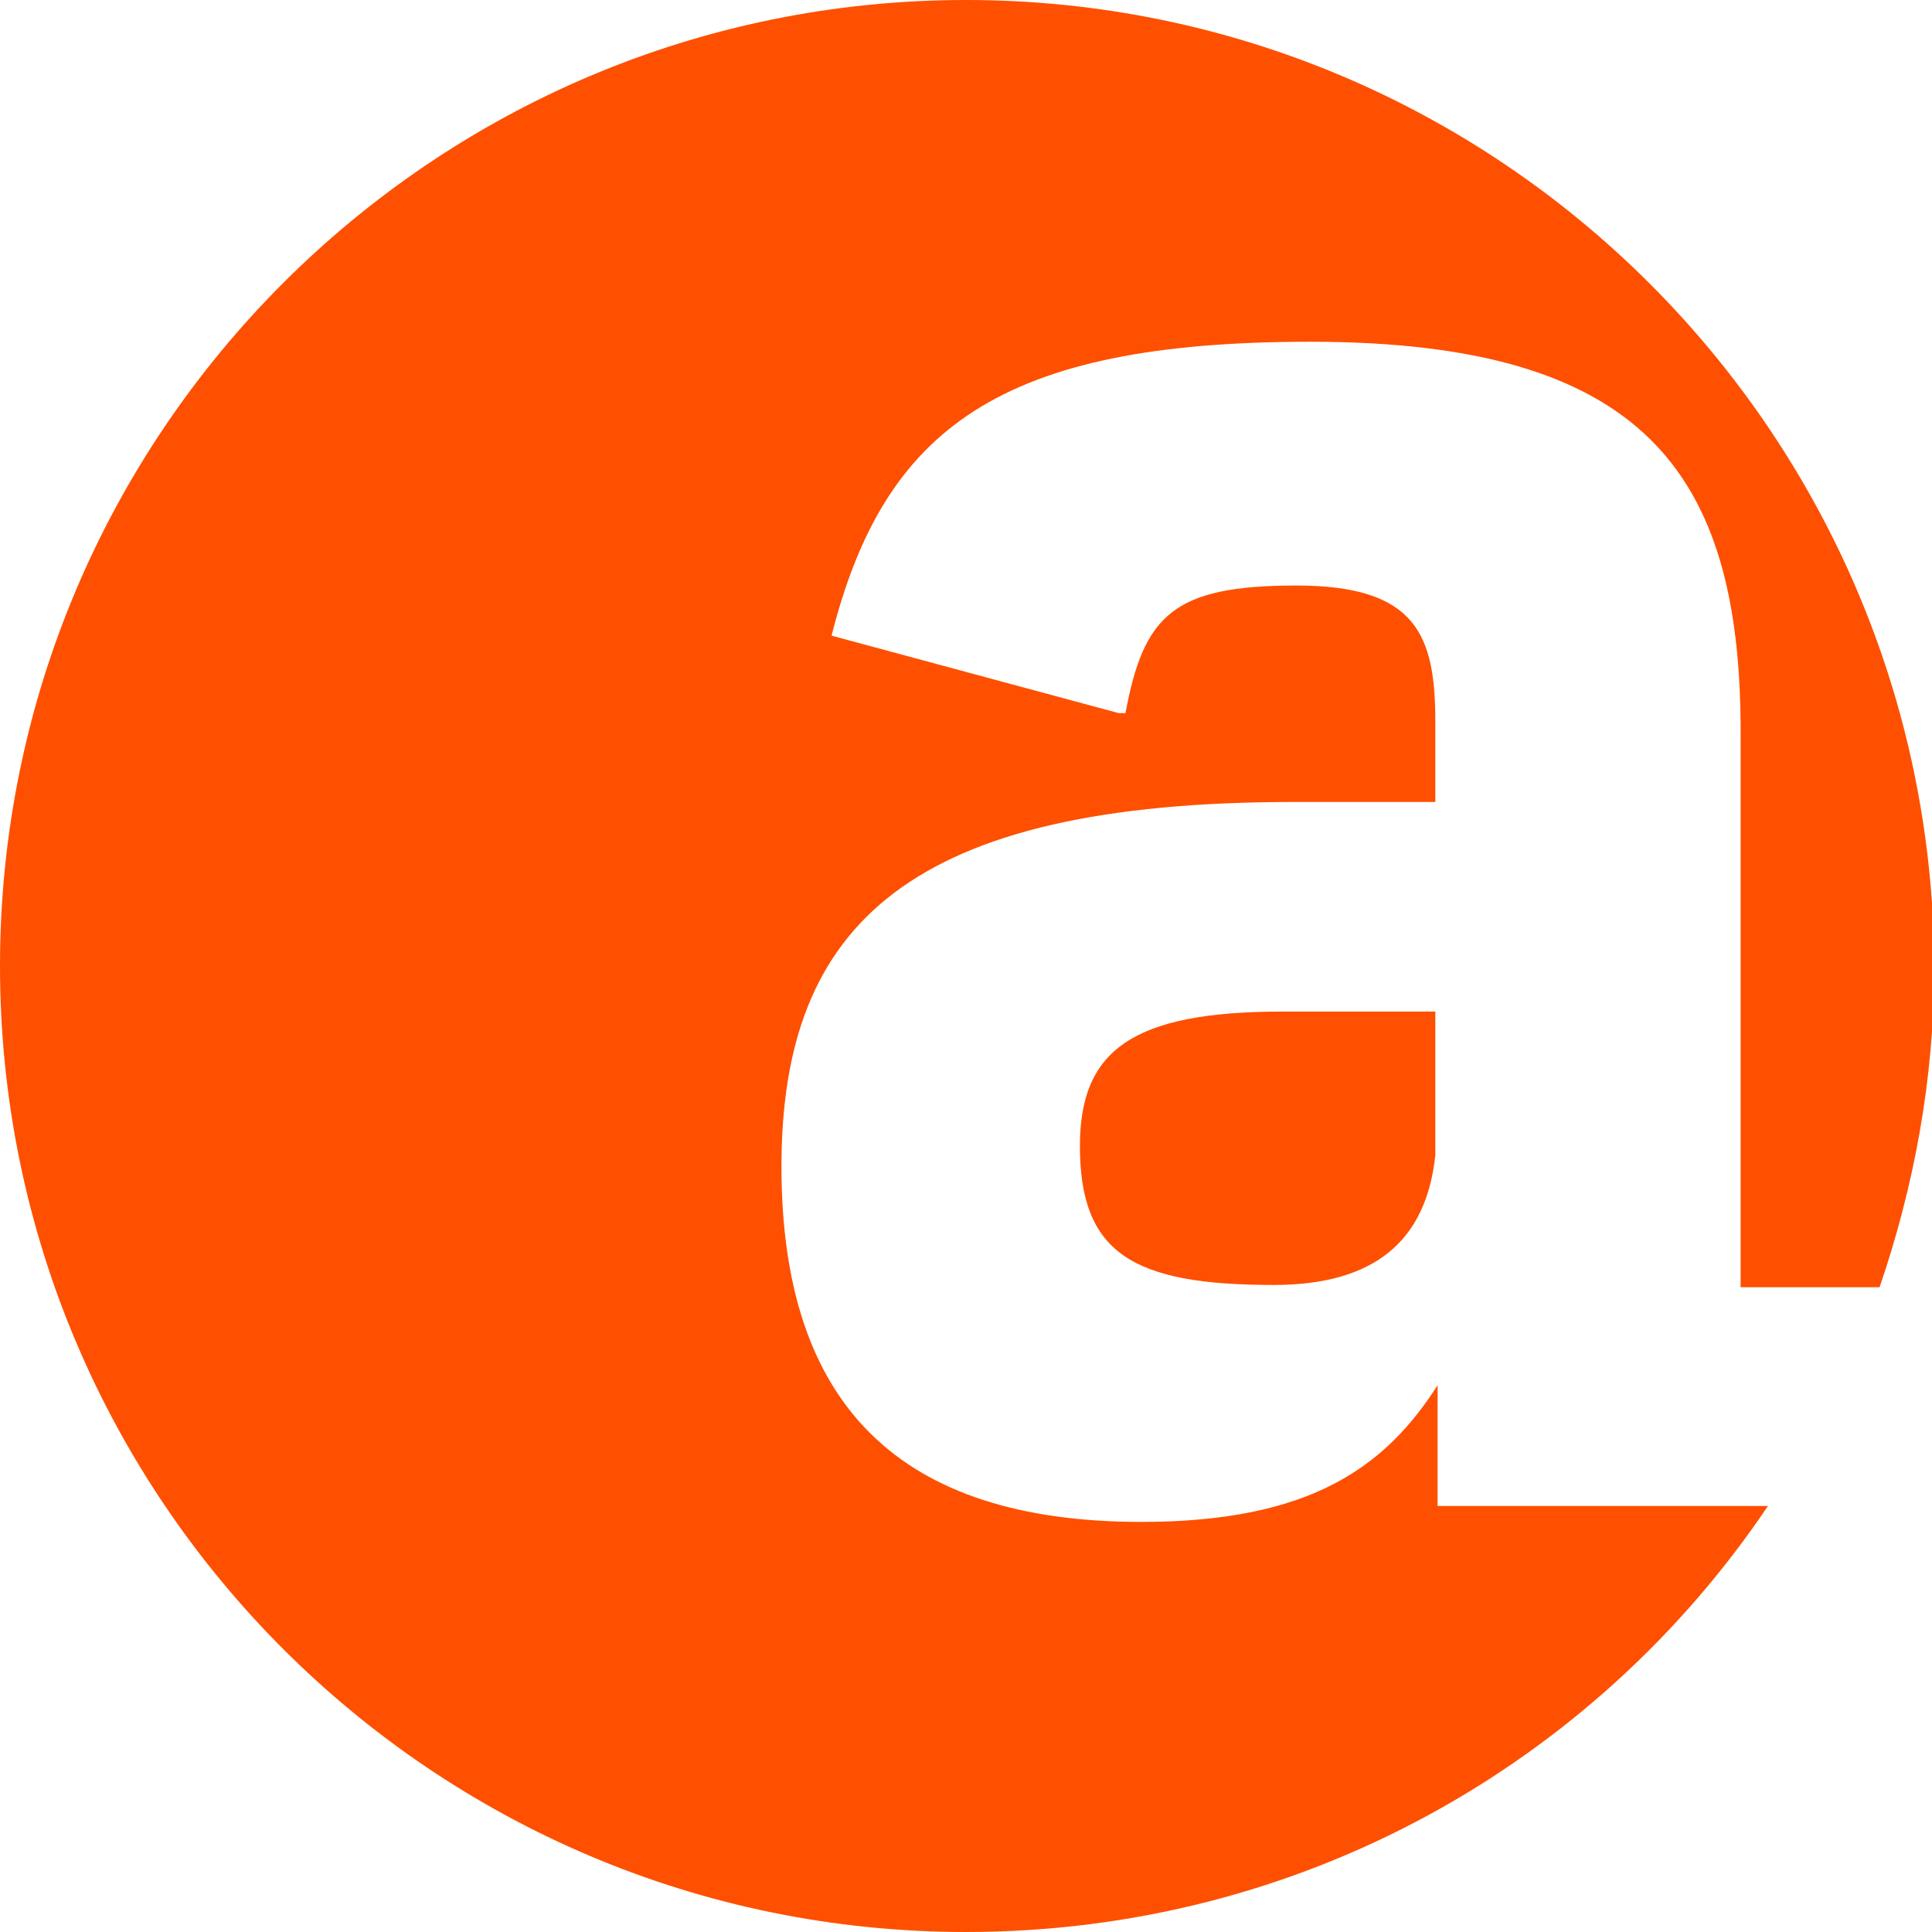
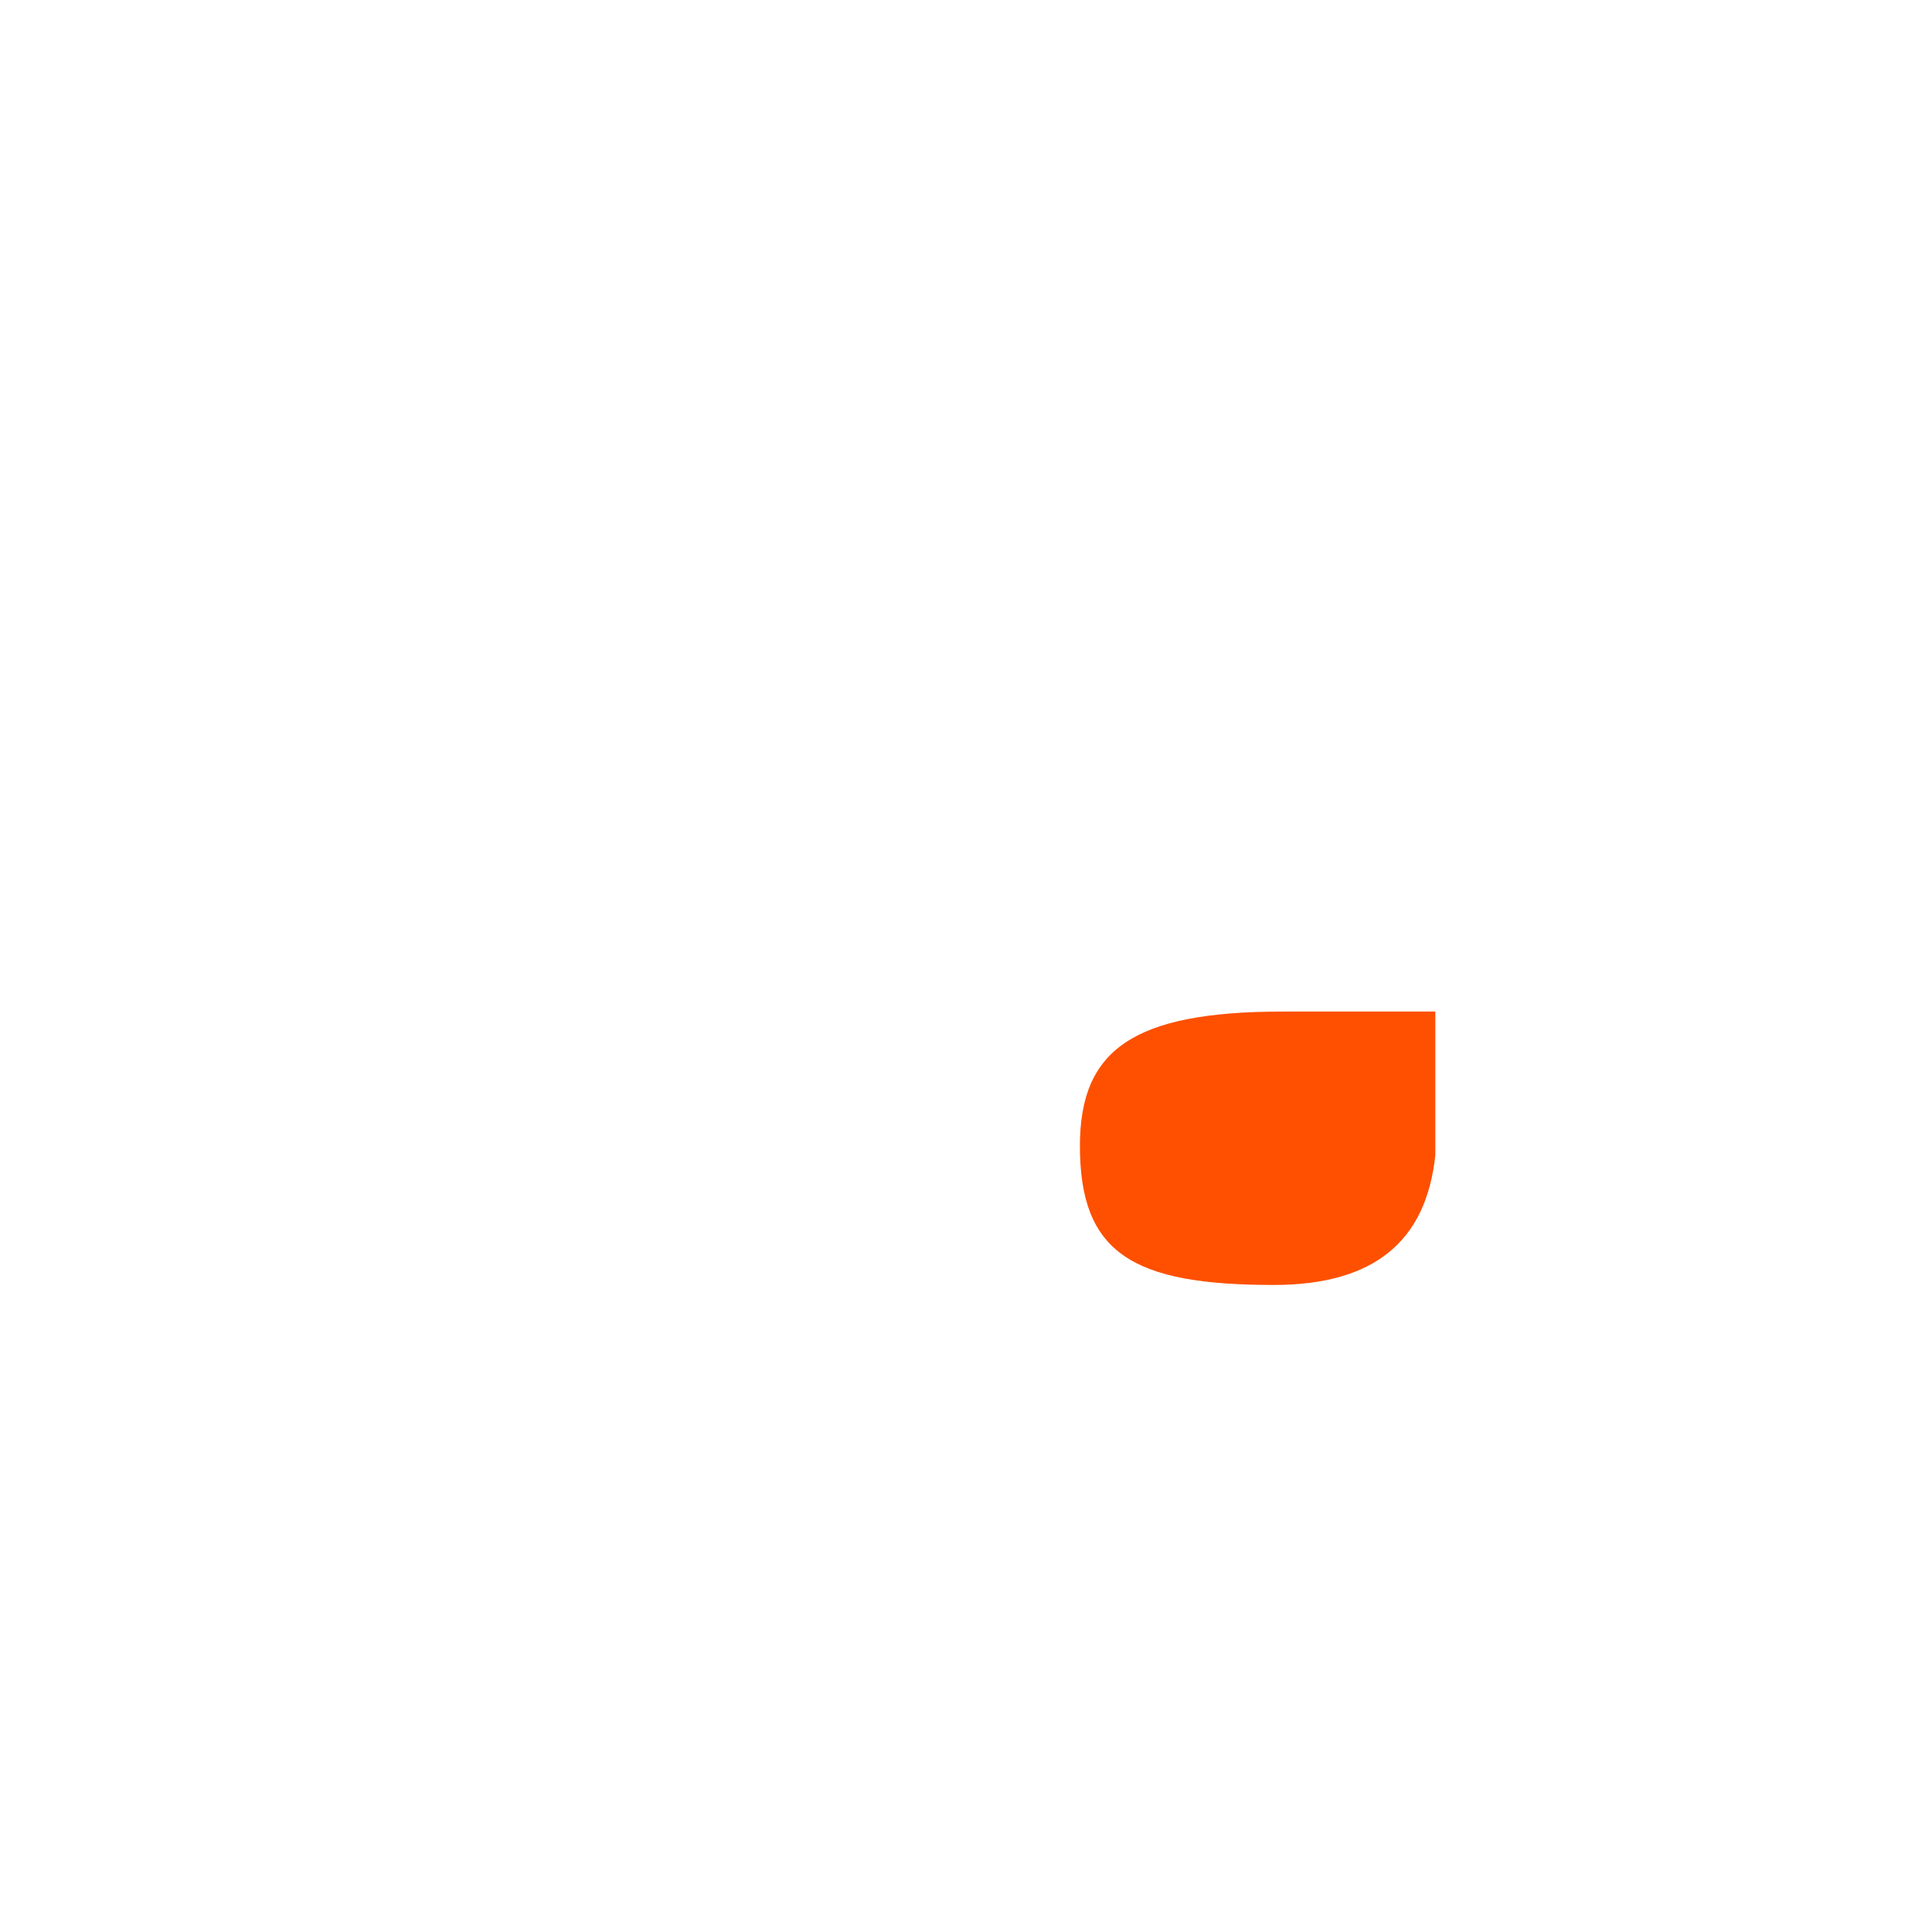
<svg xmlns="http://www.w3.org/2000/svg" version="1.1" id="Ebene_1" x="0px" y="0px" viewBox="0 0 84.8 84.8" style="enable-background:new 0 0 84.8 84.8;" xml:space="preserve">
  <style type="text/css">
	.st0{fill:#FE5000;}
</style>
-   <path class="st0" d="M42.4,0C19,0,0,19,0,42.4c0,23.4,19,42.4,42.4,42.4c14.7,0,27.6-7.4,35.2-18.7h-1.3H63.1v-5.3  c-2.3,3.6-5.6,6-13,6c-10.6,0-15.8-5.1-15.8-15.6c0-10.7,5.7-16,22.5-16h6.2v-3.5c0-3.8-0.8-6-6.1-6c-5.4,0-6.7,1.3-7.5,5.6l-0.3,0  l-12.6-3.4C38.8,18.8,43.9,15,57.5,15c14.6,0,18.9,5.7,18.9,17.1v24.4h6.1c1.5-4.4,2.4-9.1,2.4-14.1C84.8,19,65.8,0,42.4,0z" />
  <path class="st0" d="M47.4,50.3c0,4.7,2.3,6.1,8.5,6.1c4.4,0,6.7-1.9,7.1-5.7v-6.3h-6.7C49.7,44.4,47.4,46.1,47.4,50.3z" />
</svg>